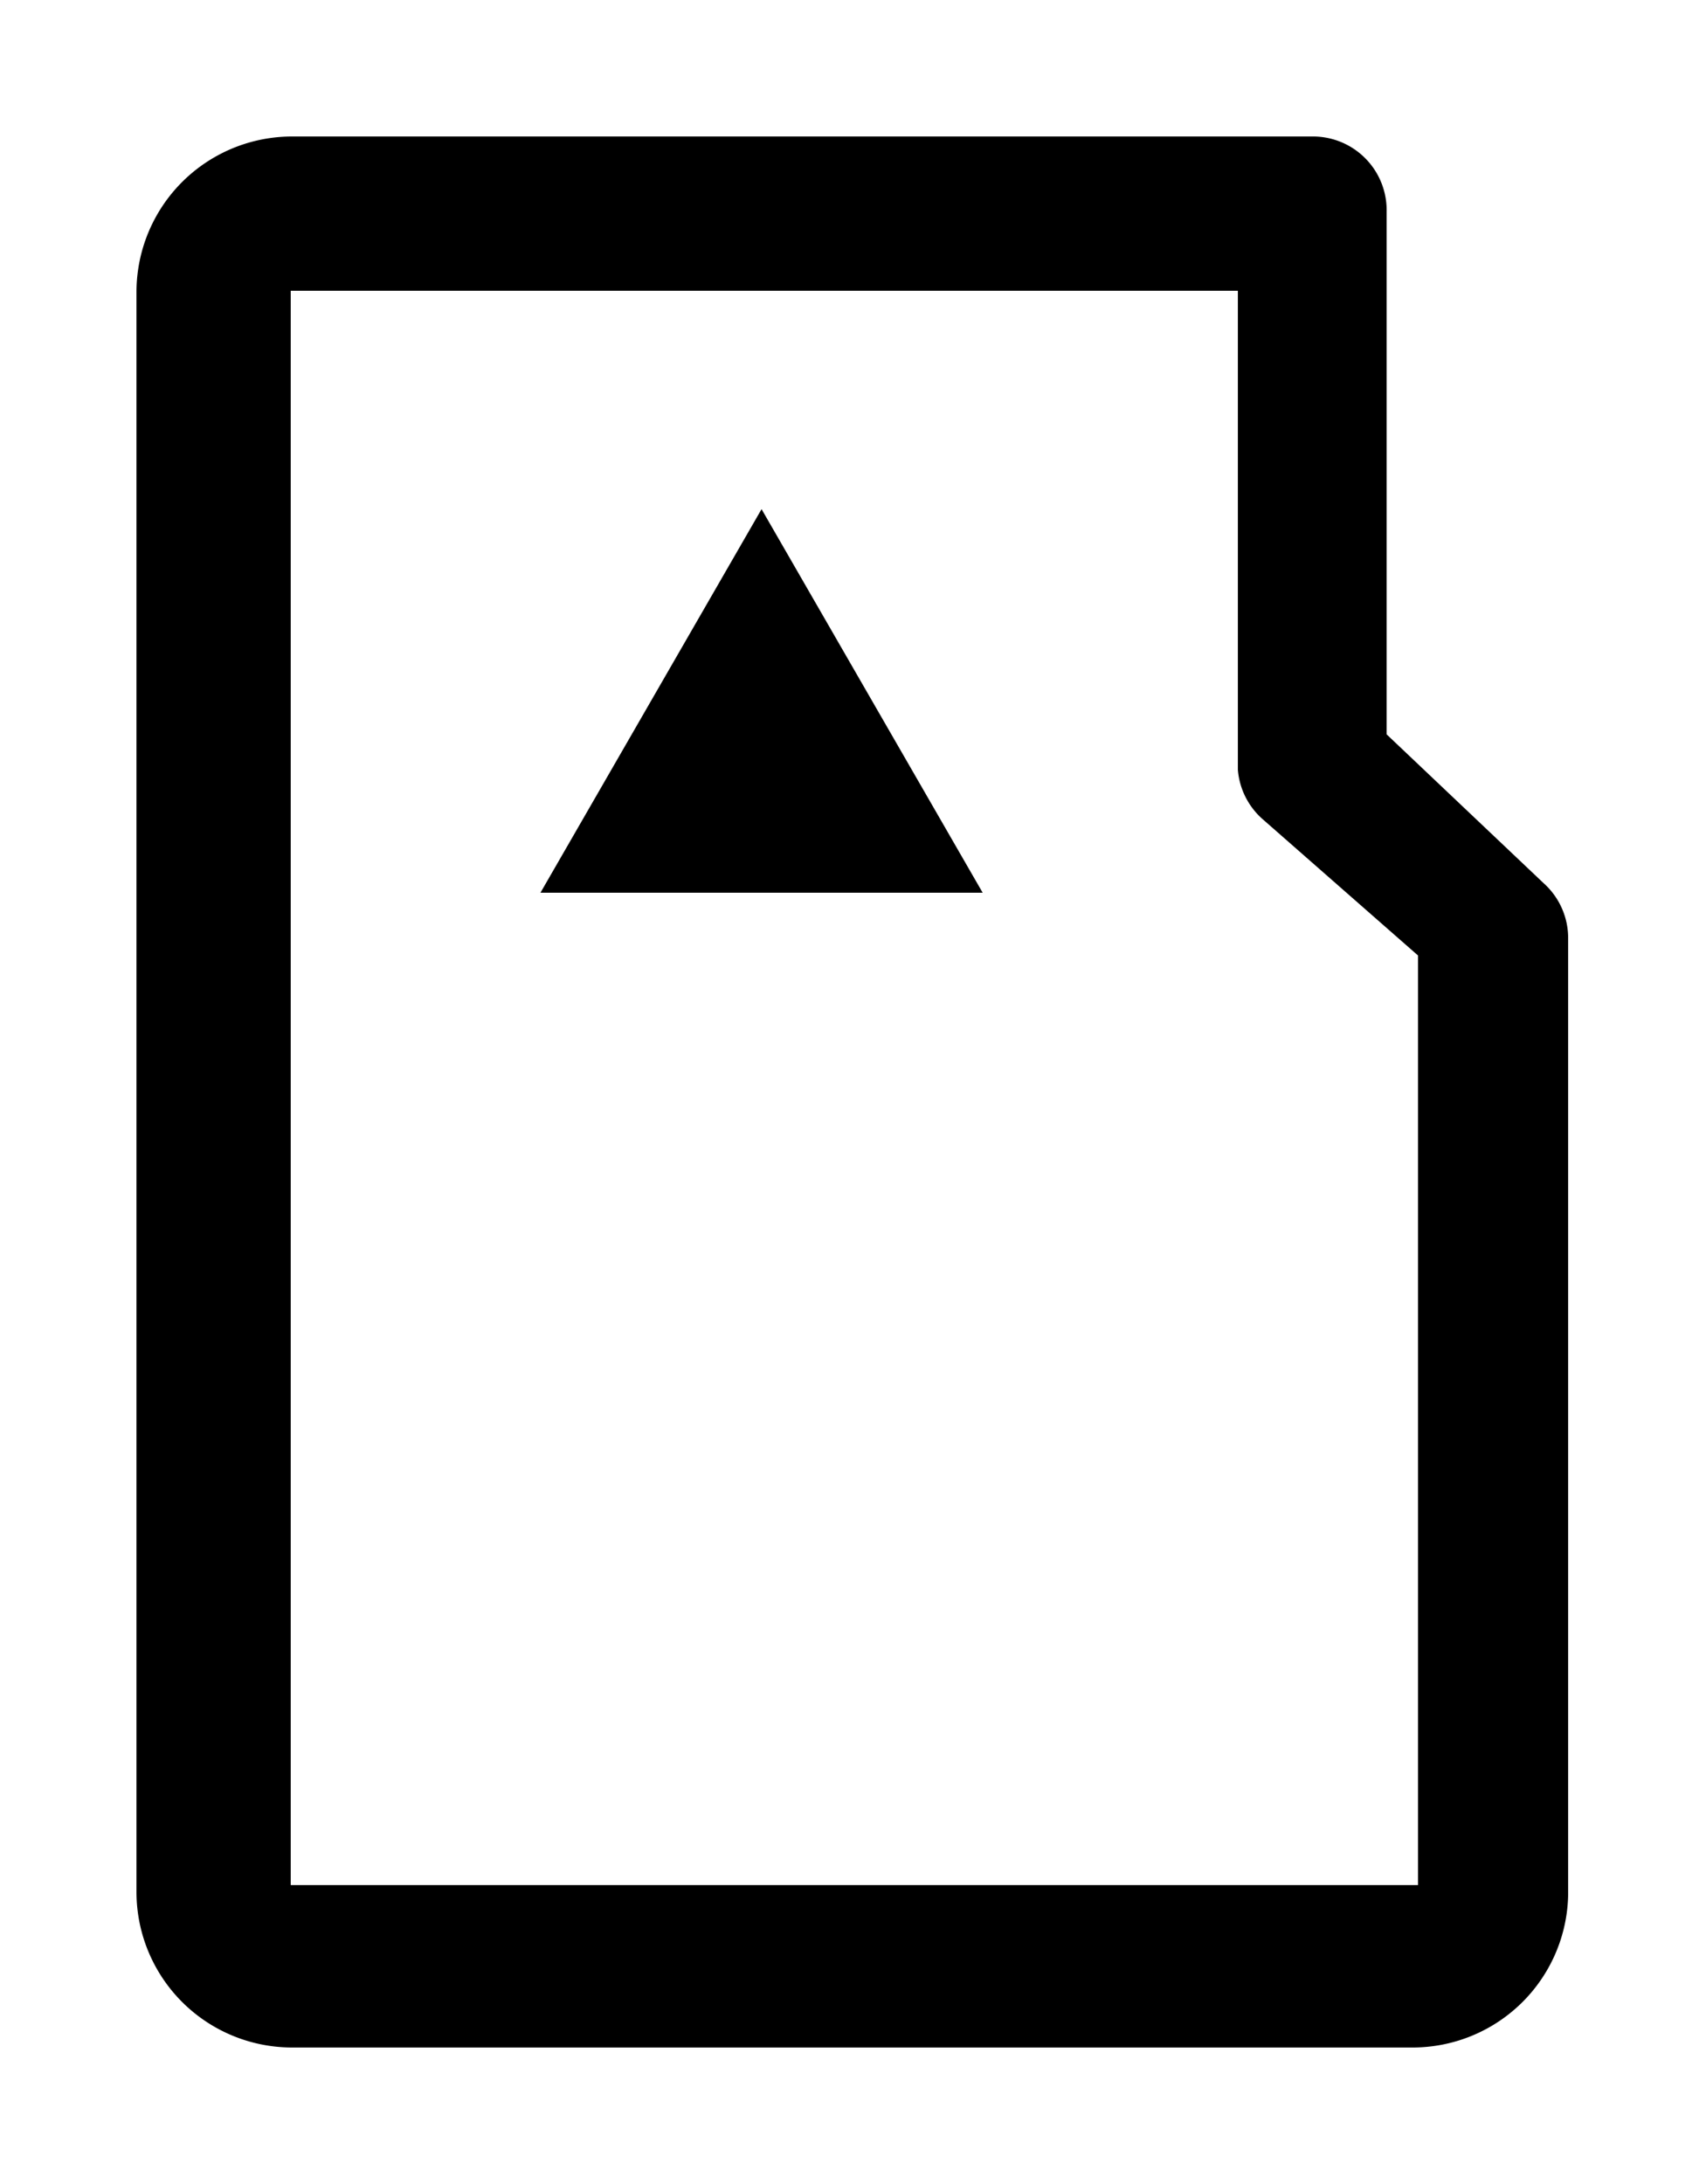
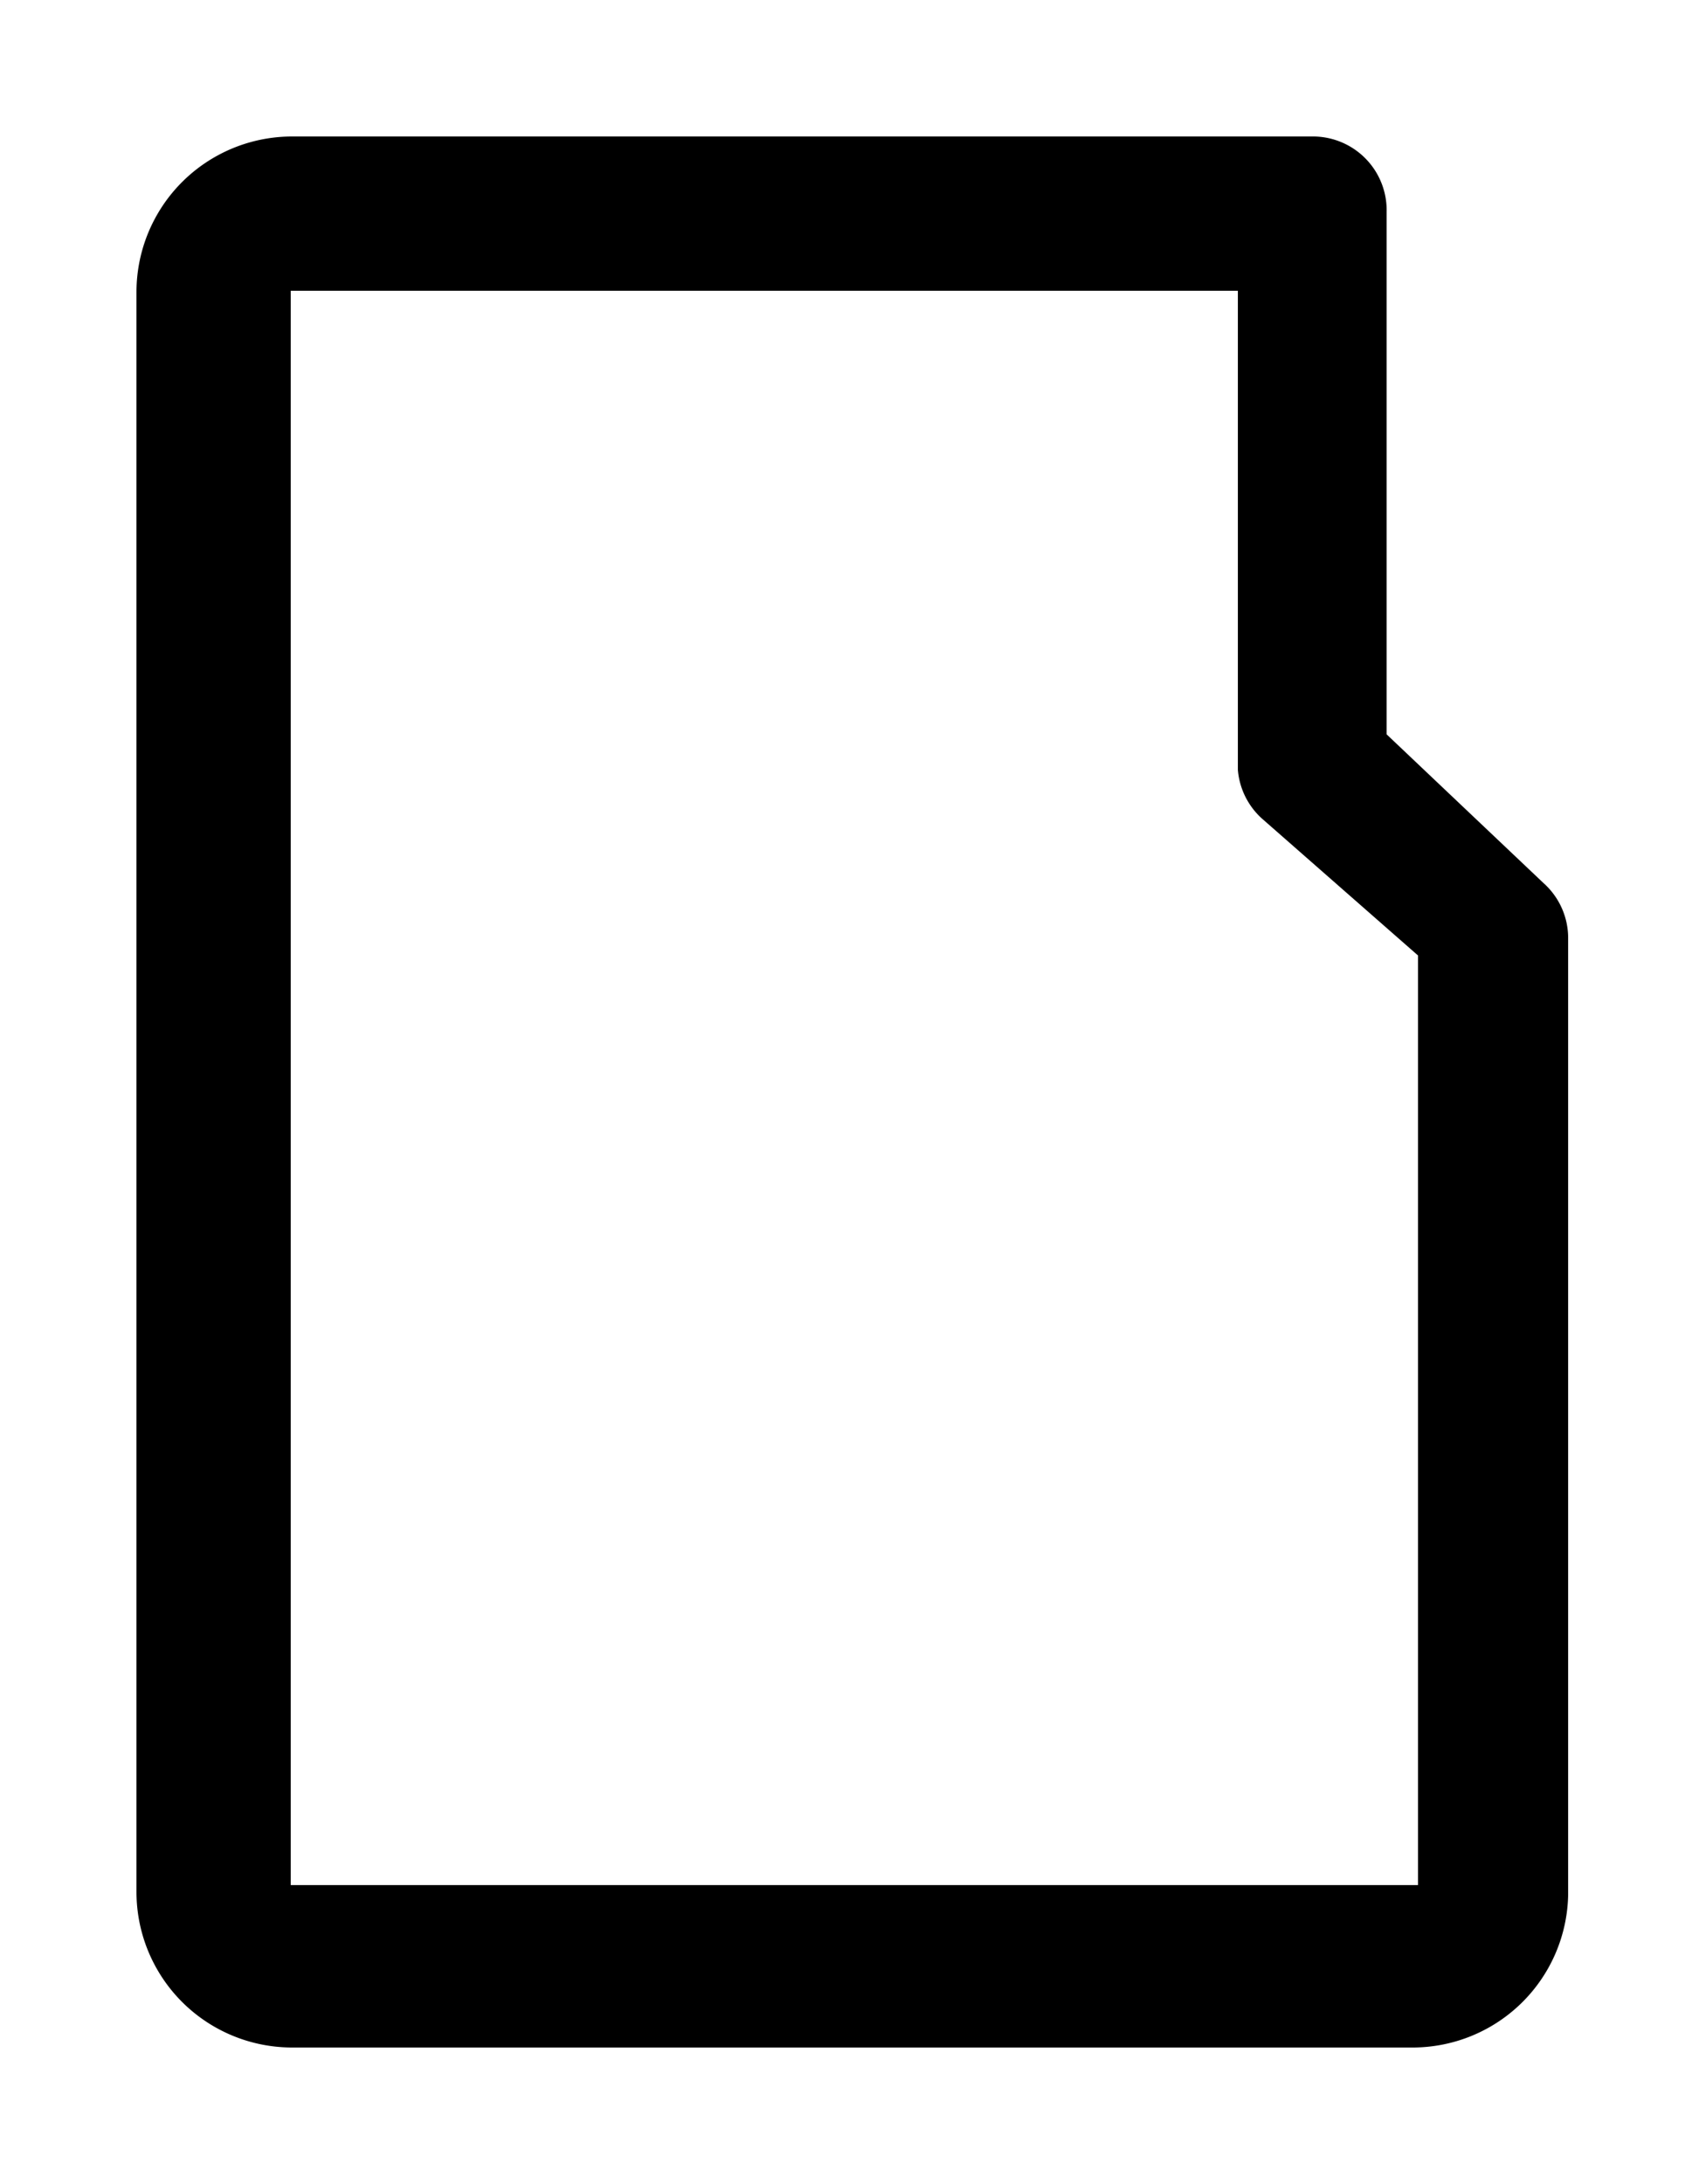
<svg xmlns="http://www.w3.org/2000/svg" id="icon" width="12.5" height="16" viewBox="0 0 12.5 16">
  <defs>
    <style>
      .cls-1 {
        fill: none;
      }
    </style>
  </defs>
  <title>icon_SD</title>
  <path d="M10.34,15a1.14,1.14,0,0,0,1.15-1.12v-7a0.54,0.54,0,0,0-.18-0.41L10.16,5.38V1.55A0.54,0.54,0,0,0,9.63,1H2.14A1.14,1.14,0,0,0,1,2.14H1V13.86A1.14,1.14,0,0,0,2.14,15h8.21M9.07,2.14v3.5A0.54,0.54,0,0,0,9.25,6l1.14,1v6.81H2.13V2.13H9.07Z" />
-   <polygon points="3.96 6.54 5.58 3.73 7.2 6.54 3.96 6.54" />
  <rect class="cls-1" width="12.5" height="16" />
</svg>